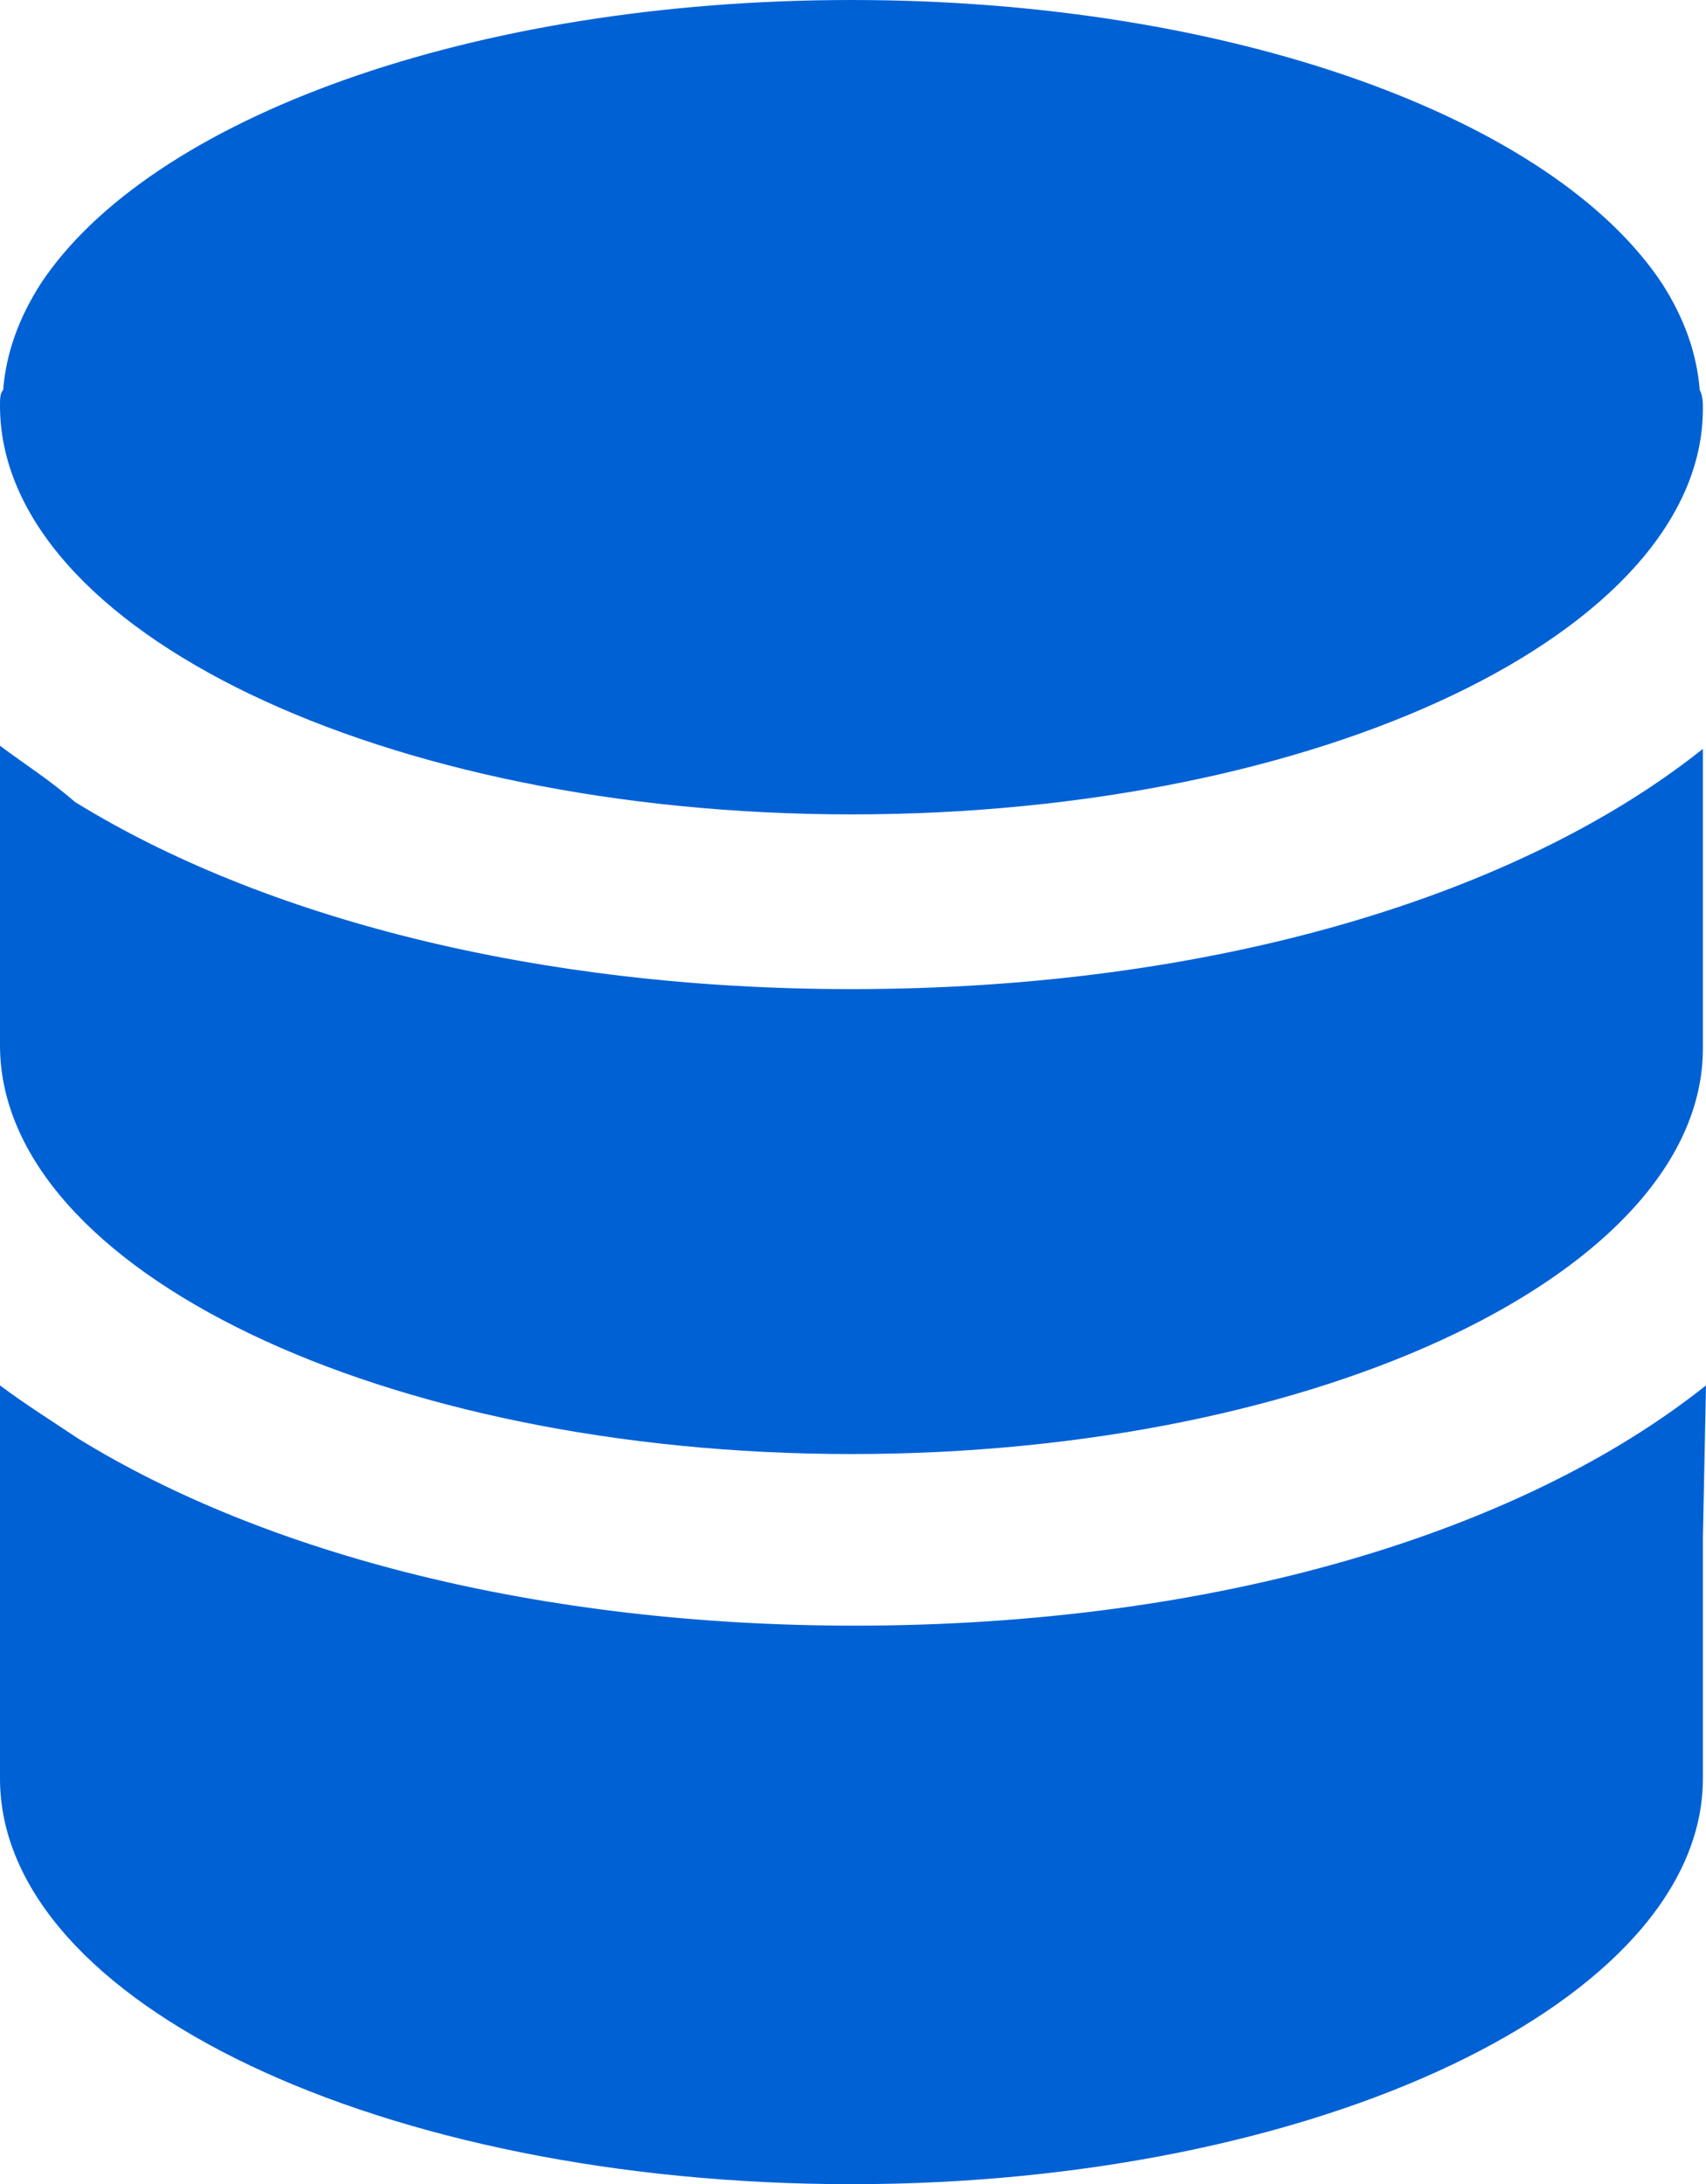
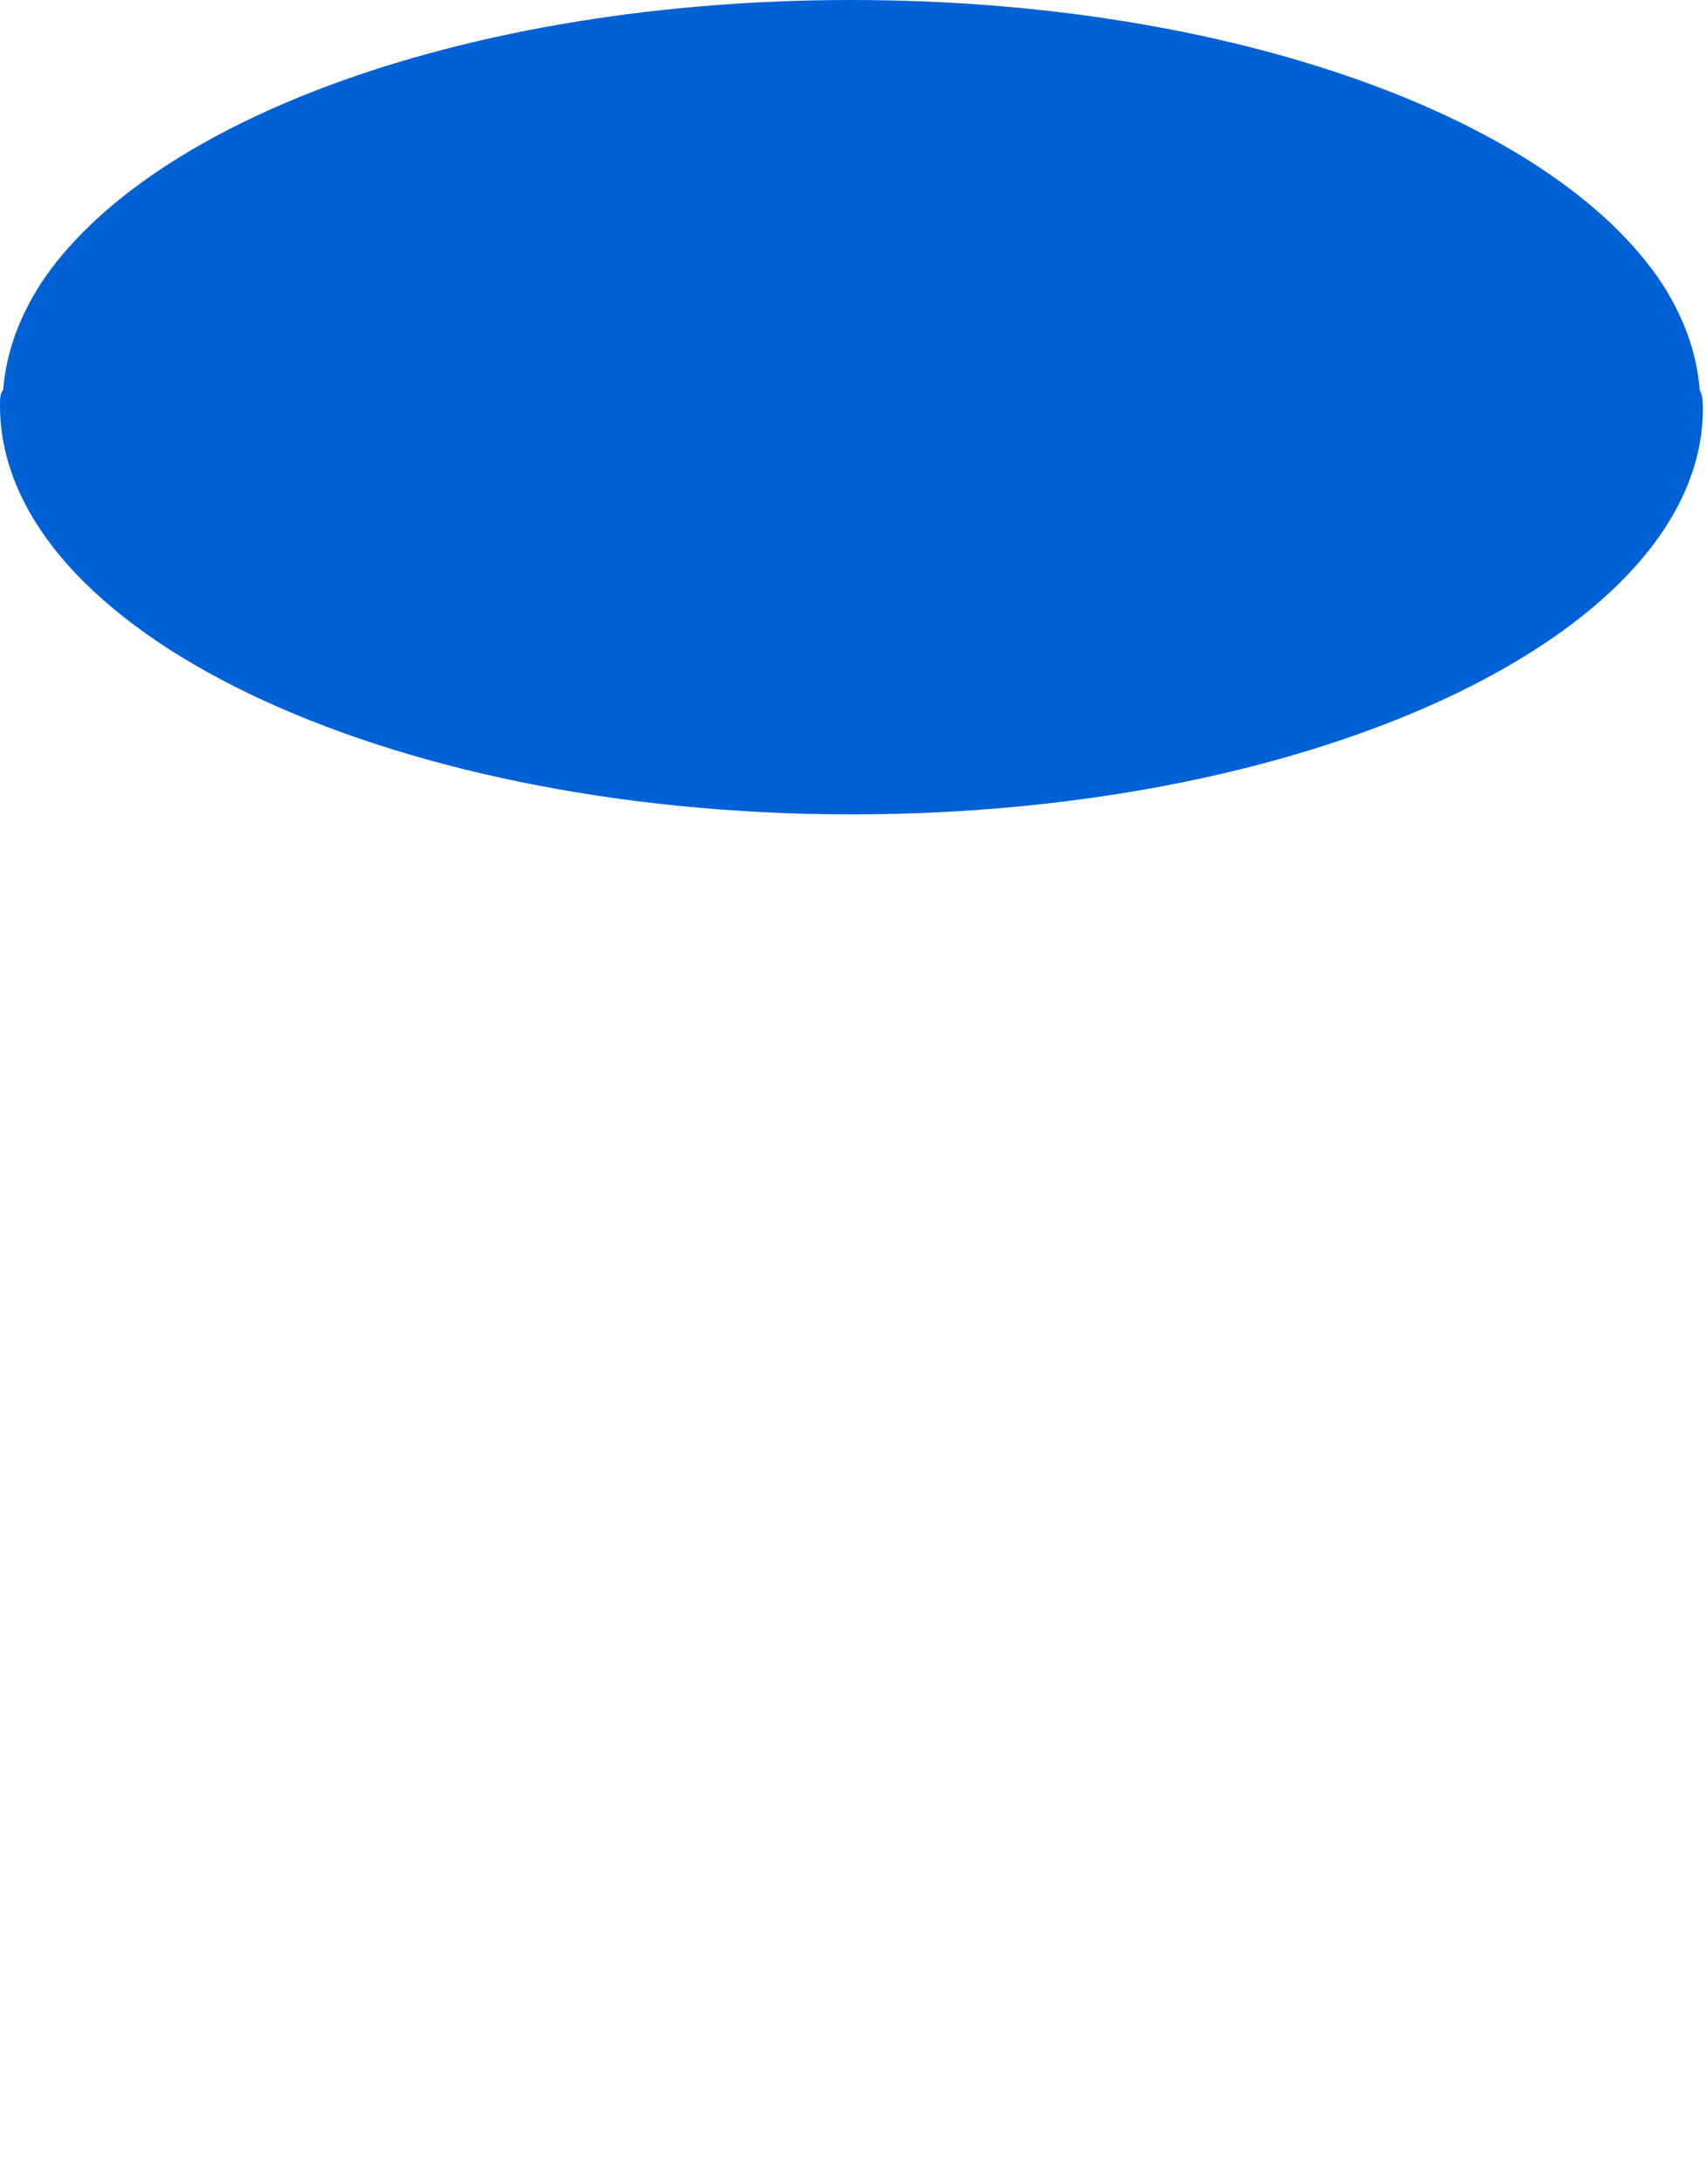
<svg xmlns="http://www.w3.org/2000/svg" version="1.1" id="_x32_" x="0px" y="0px" width="54.7px" height="70px" viewBox="0 0 54.7 70" style="enable-background:new 0 0 54.7 70;" xml:space="preserve">
  <style type="text/css">
	.st0{fill:#0061D5;}
</style>
  <g>
-     <path class="st0" d="M54.7,44.4L54.7,44.4c-5.9,4.7-15.7,7.7-27.3,7.7c-10.1,0-18.9-2.3-24.9-6C1.6,45.5,0.8,45,0,44.4v0   c0,0,0,0,0,0V57c0,7.2,12.3,13,27.3,13s27.3-5.9,27.3-13v-7.7L54.7,44.4C54.7,44.4,54.7,44.4,54.7,44.4z" />
-     <path class="st0" d="M27.3,46.6c15.1,0,27.3-5.9,27.3-13v-0.7v-5.2v-2.3l0-1.4c0,0,0,0,0,0v0c-5.9,4.7-15.7,7.7-27.3,7.7   c-10.1,0-18.9-2.3-24.9-6C1.6,25,0.8,24.5,0,23.9v0c0,0,0,0,0,0v3.7v5.2v0.7C0,40.7,12.3,46.6,27.3,46.6z" />
    <path class="st0" d="M27.3,26.1c15.1,0,27.3-5.9,27.3-13c0-0.2,0-0.4-0.1-0.6c-0.1-1.2-0.5-2.3-1.2-3.4C49.8,3.8,39.5,0,27.3,0   S4.8,3.8,1.3,9.1c-0.7,1.1-1.1,2.2-1.2,3.4C0,12.6,0,12.8,0,13C0,20.2,12.3,26.1,27.3,26.1z" />
  </g>
</svg>